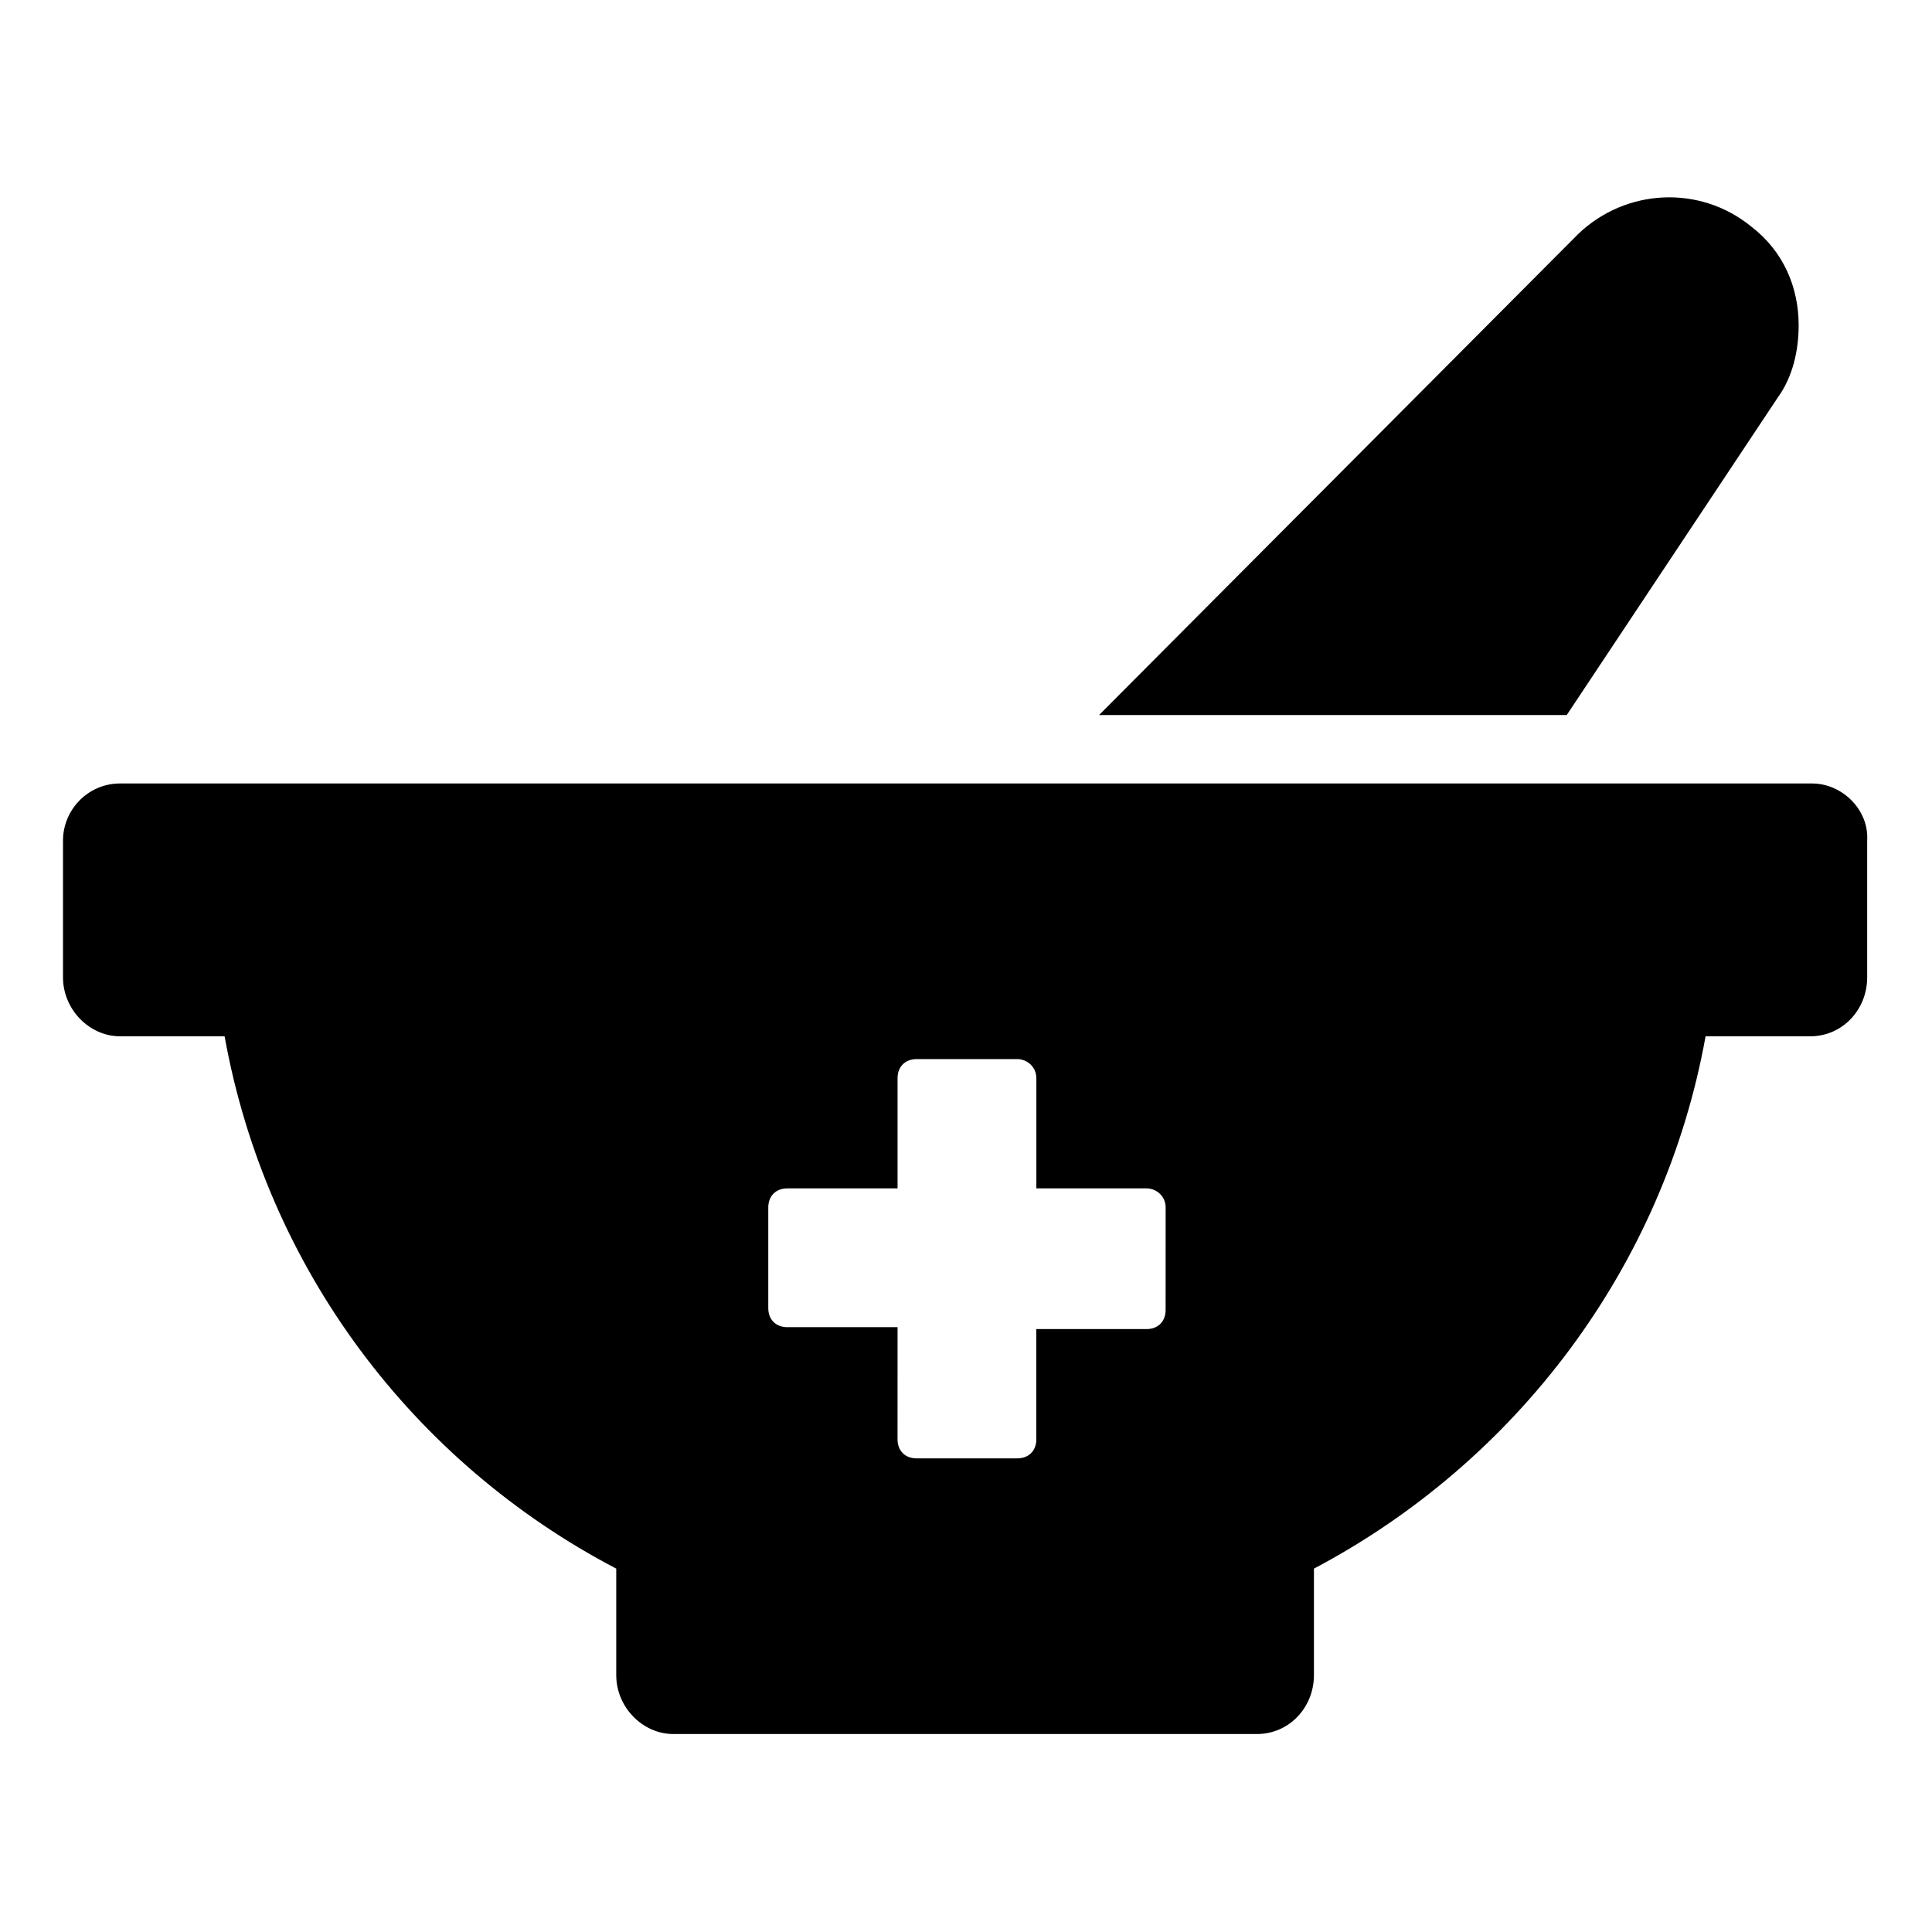
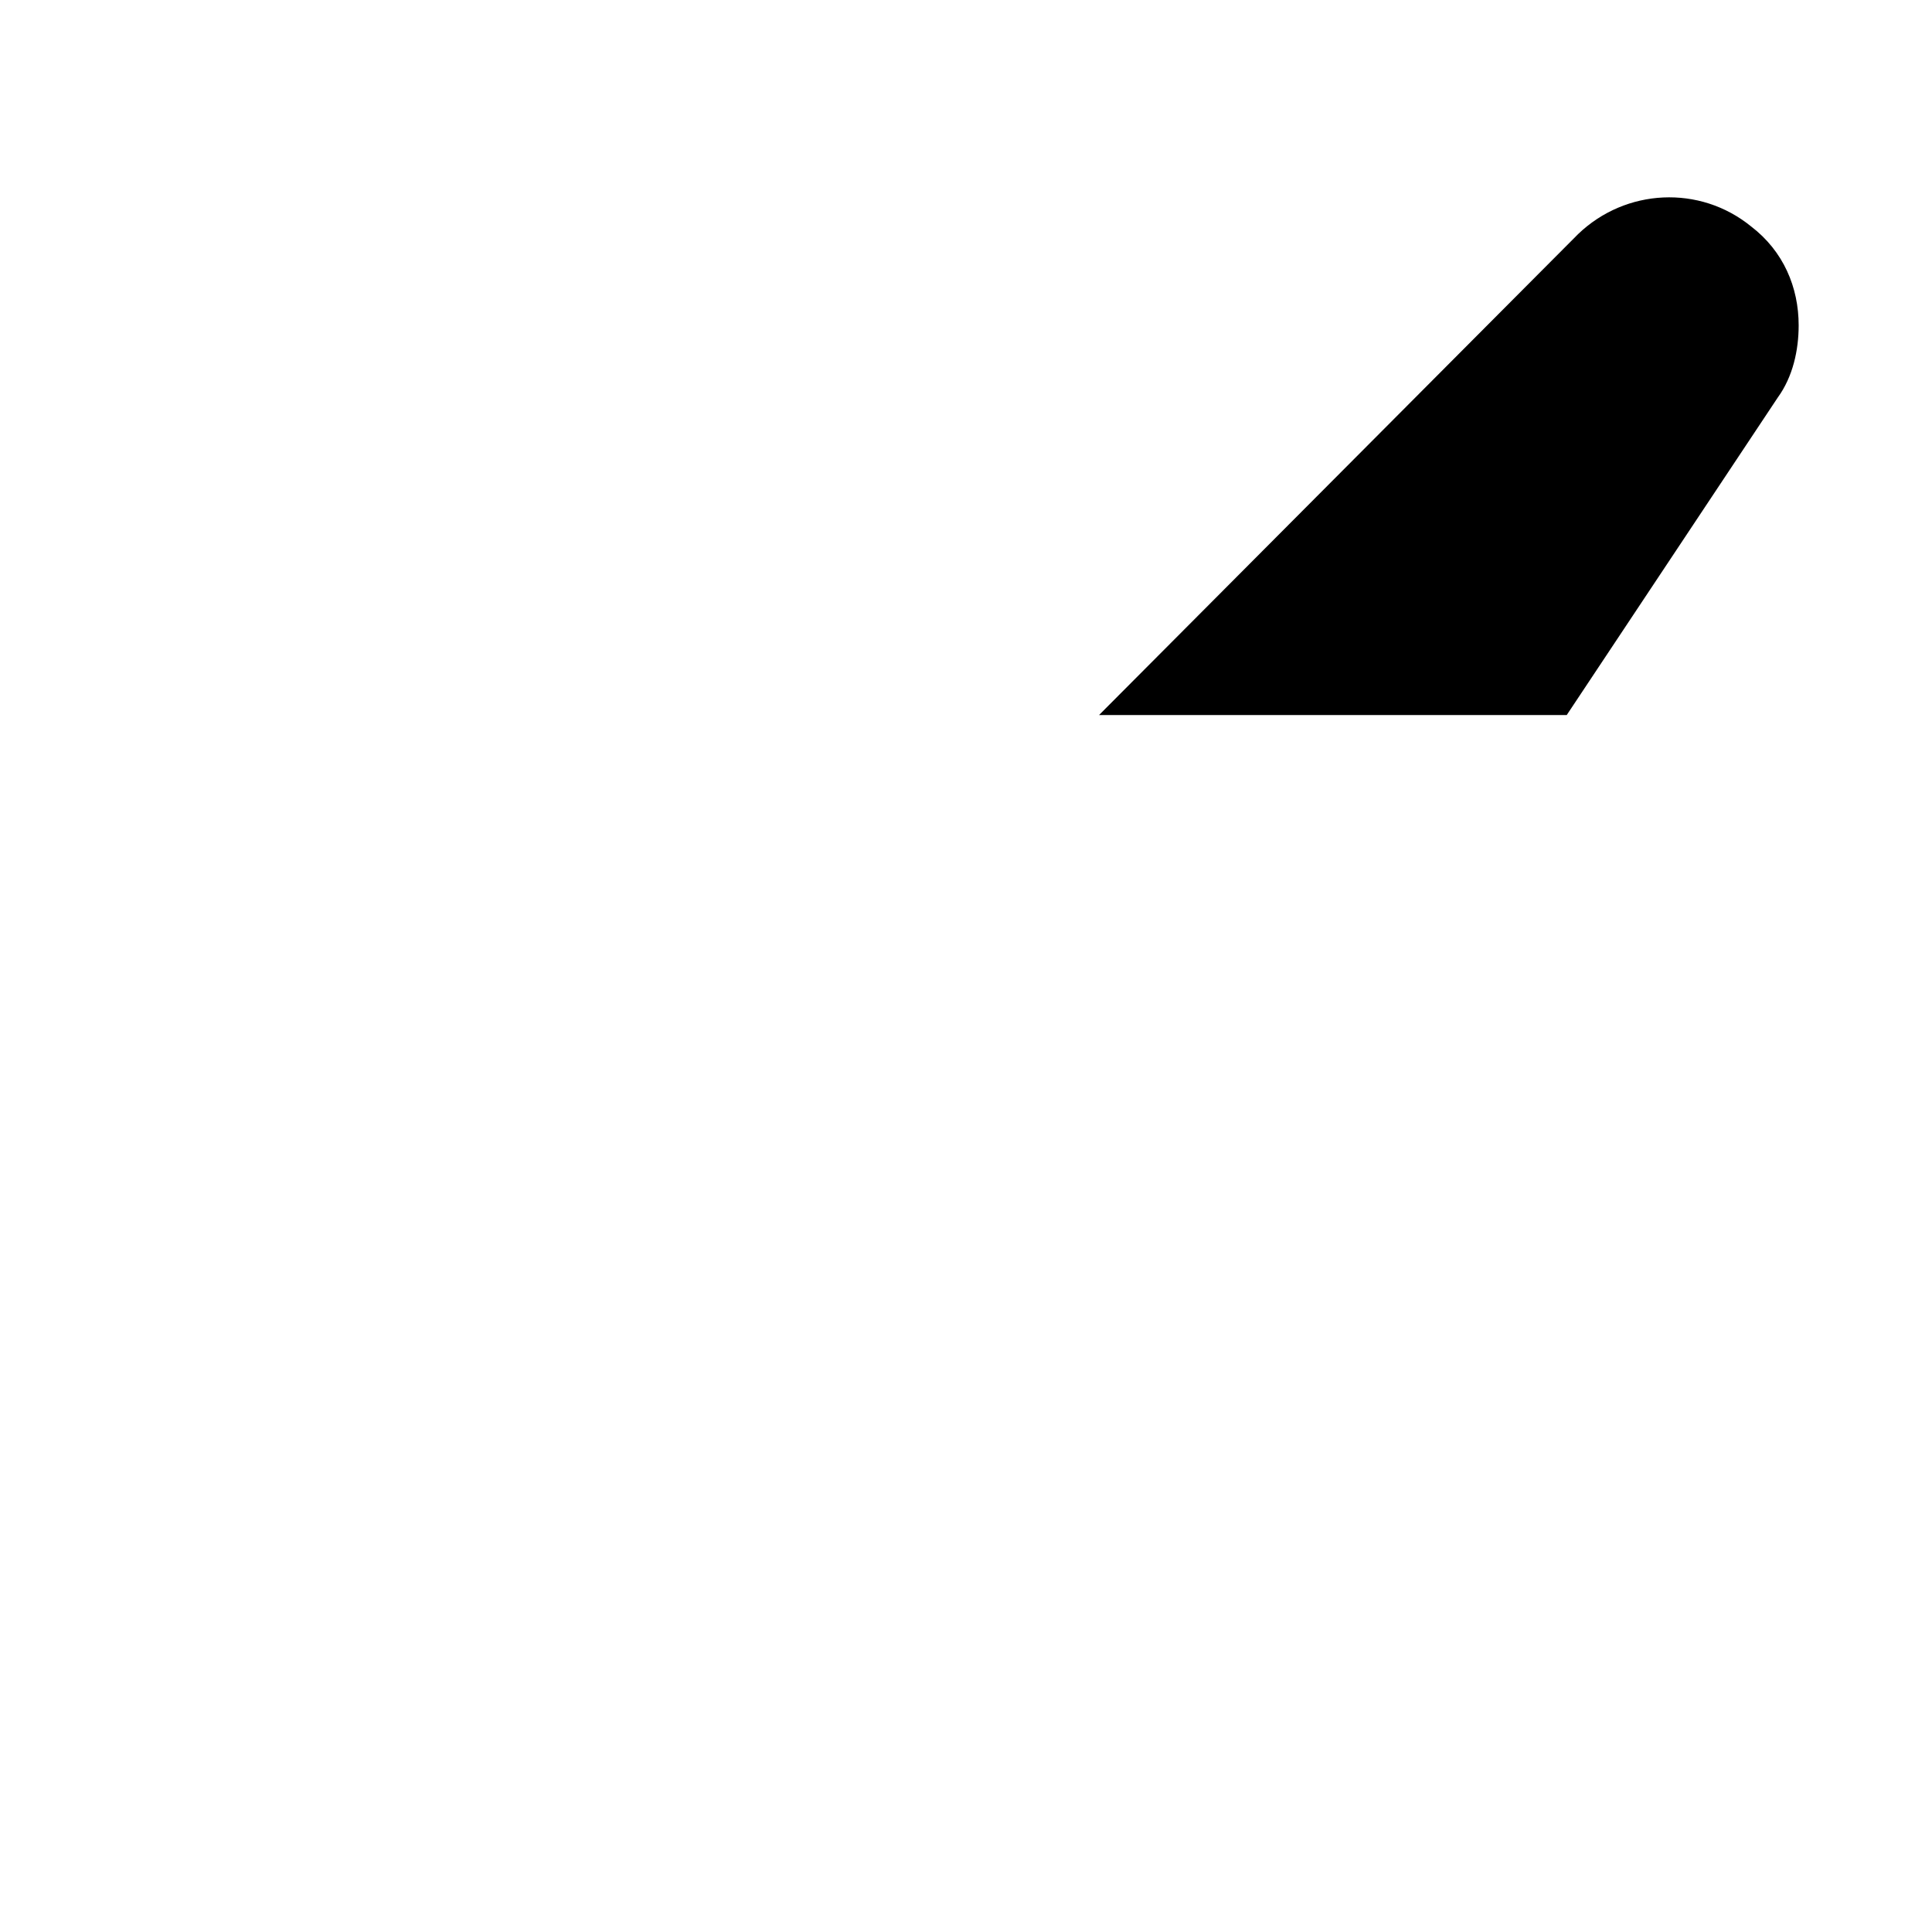
<svg xmlns="http://www.w3.org/2000/svg" fill="#000000" width="800px" height="800px" version="1.1" viewBox="144 144 512 512">
  <g>
-     <path d="m615.12 249.36c4.031-5.543 5.543-12.594 5.543-19.145 0-10.078-4.031-19.648-12.594-26.199-13.602-11.082-33.25-10.078-45.848 2.016l-126.96 127.46h123.94z" />
-     <path d="m624.2 351.63h-448.39c-8.566 0-15.113 7.055-15.113 15.113v36.273c0 8.566 7.055 15.617 15.113 15.617h27.711c11.082 61.465 49.879 112.85 103.79 141.07v28.215c0 8.566 7.055 15.617 15.113 15.617h154.67c8.566 0 15.113-7.055 15.113-15.617v-28.215c53.402-28.215 92.699-79.602 103.79-141.07h27.711c8.566 0 15.113-7.055 15.113-15.617v-36.273c0.504-8.059-6.551-15.113-14.609-15.113zm-171.3 139.55c0 3.023-2.016 5.039-5.039 5.039h-29.223v29.223c0 3.023-2.016 5.039-5.039 5.039h-26.703c-3.023 0-5.039-2.016-5.039-5.039l0.008-29.727h-29.223c-3.023 0-5.039-2.016-5.039-5.039v-26.703c0-3.023 2.016-5.039 5.039-5.039h29.223v-29.223c0-3.023 2.016-5.039 5.039-5.039h26.703c2.519 0 5.039 2.016 5.039 5.039v29.223h29.223c2.519 0 5.039 2.016 5.039 5.039z" />
+     <path d="m615.12 249.36c4.031-5.543 5.543-12.594 5.543-19.145 0-10.078-4.031-19.648-12.594-26.199-13.602-11.082-33.25-10.078-45.848 2.016l-126.96 127.46h123.94" />
  </g>
</svg>